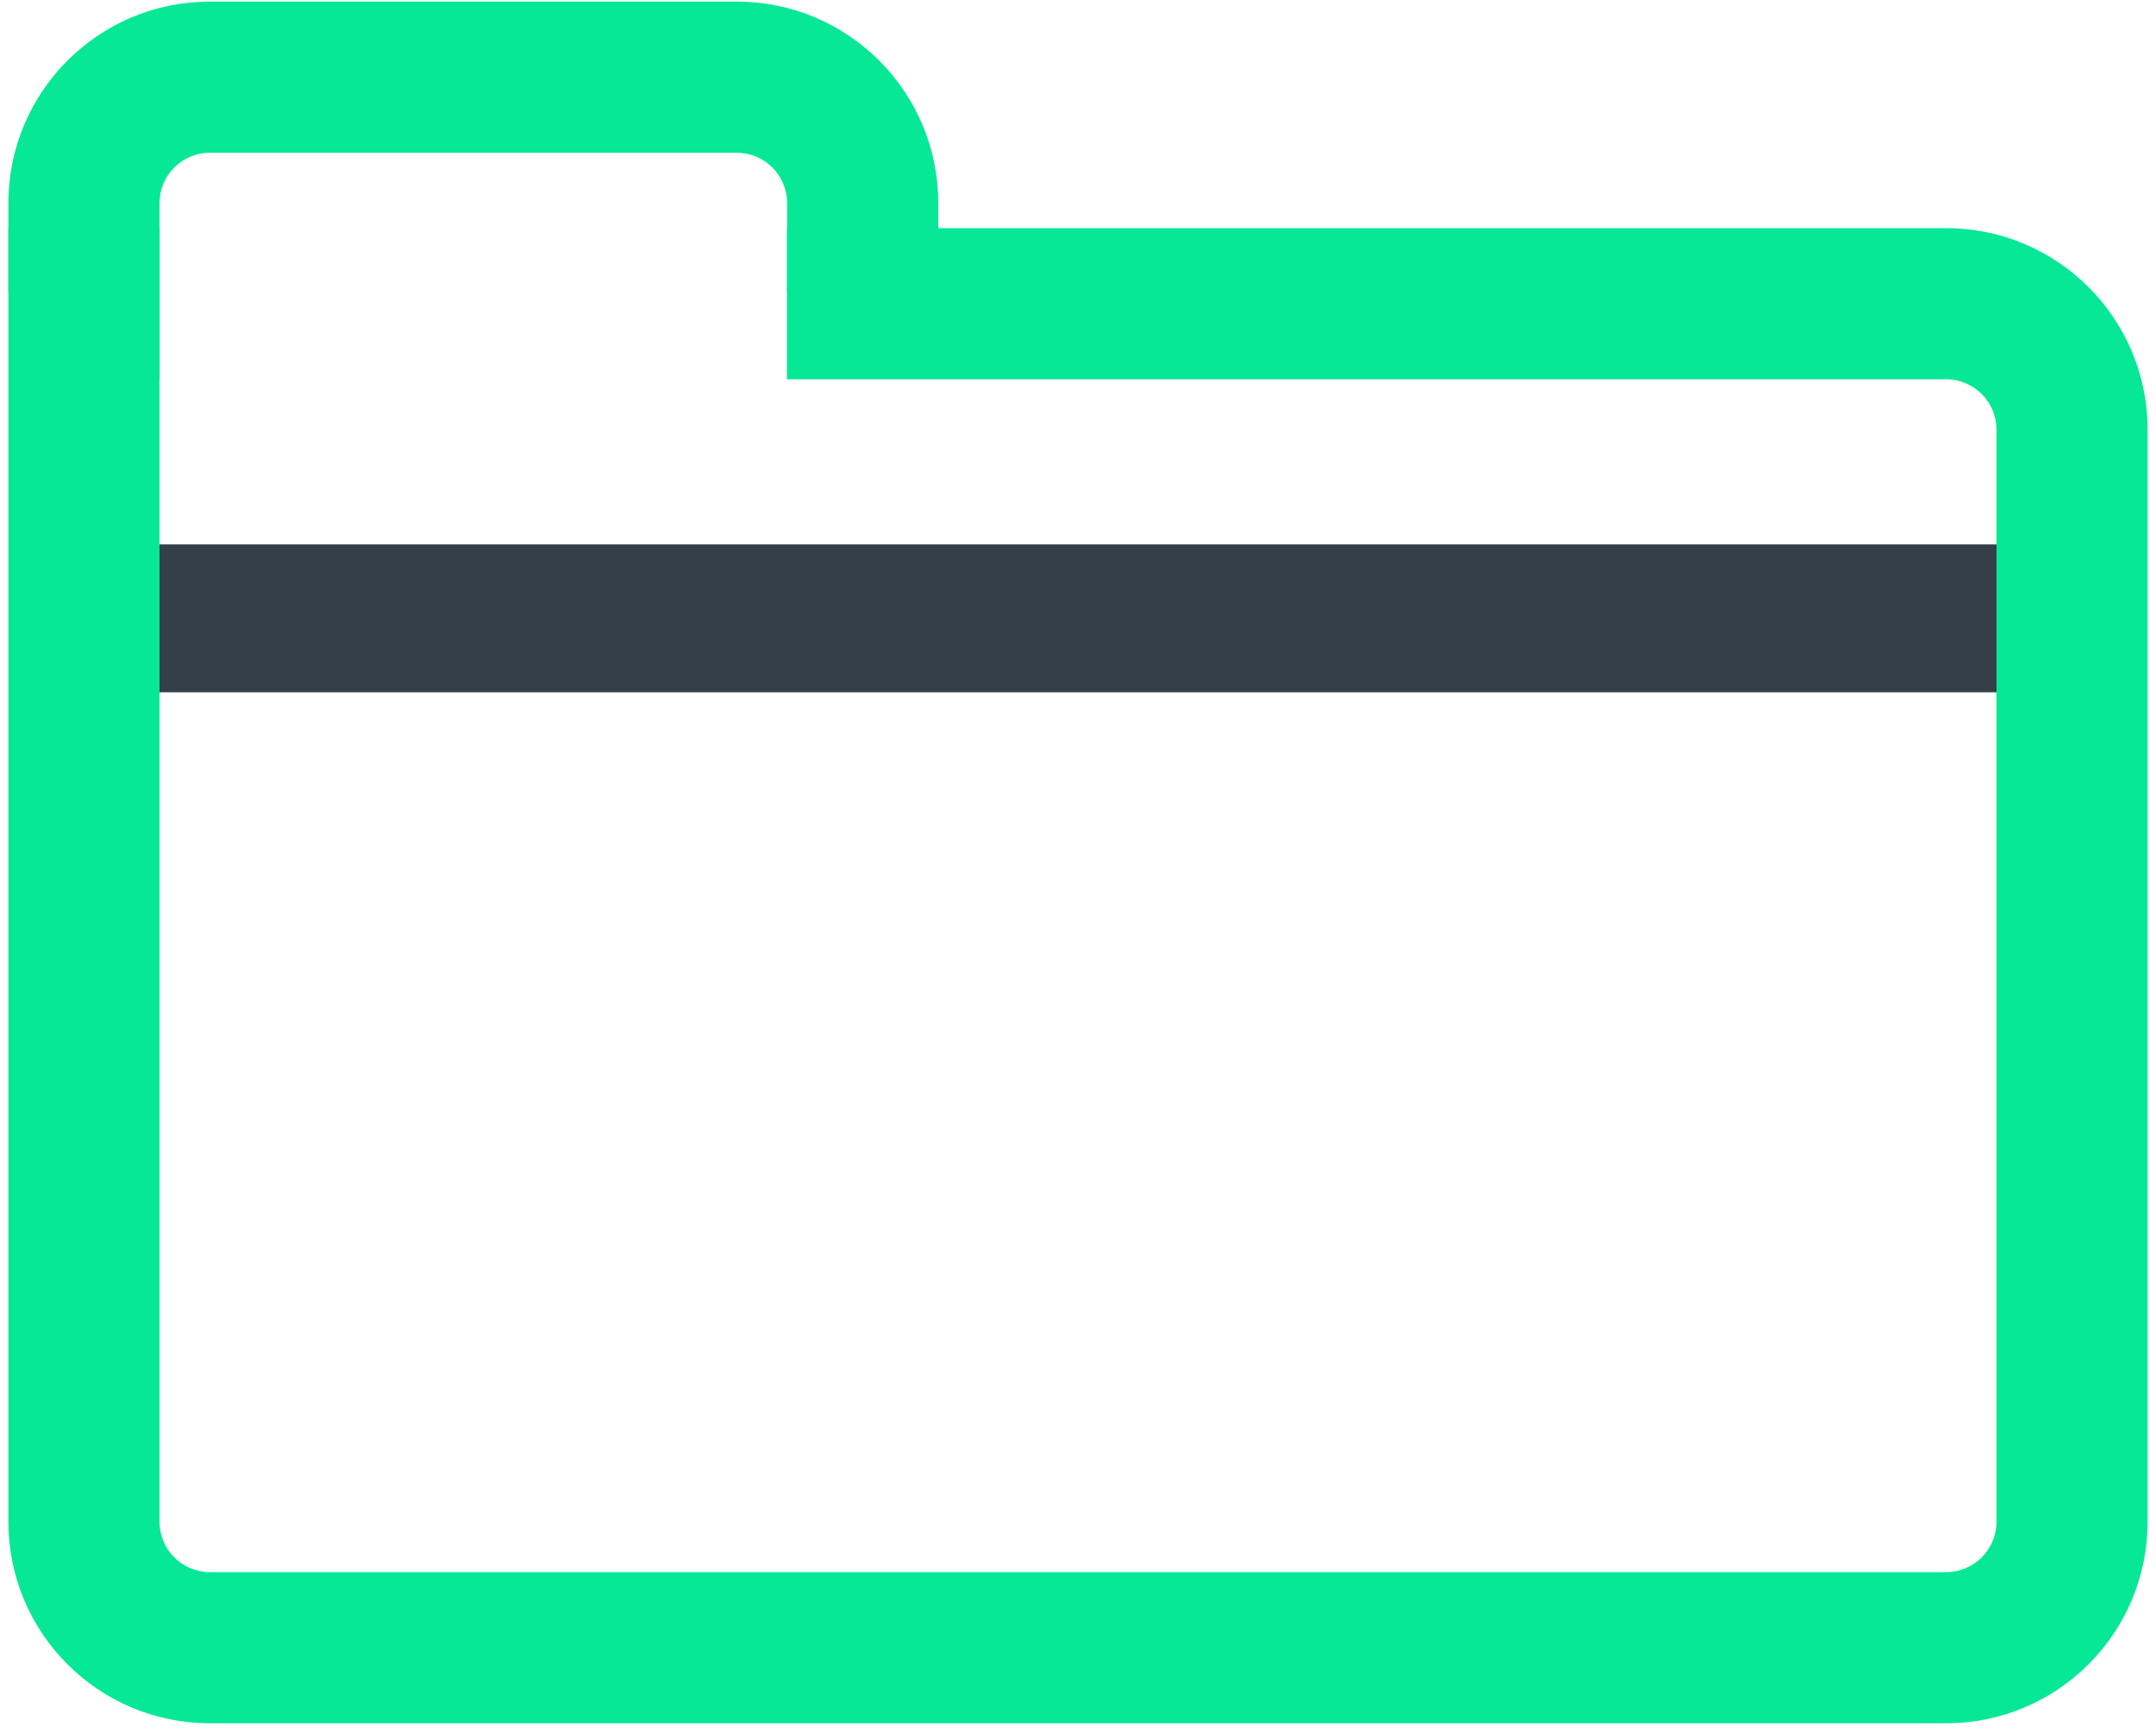
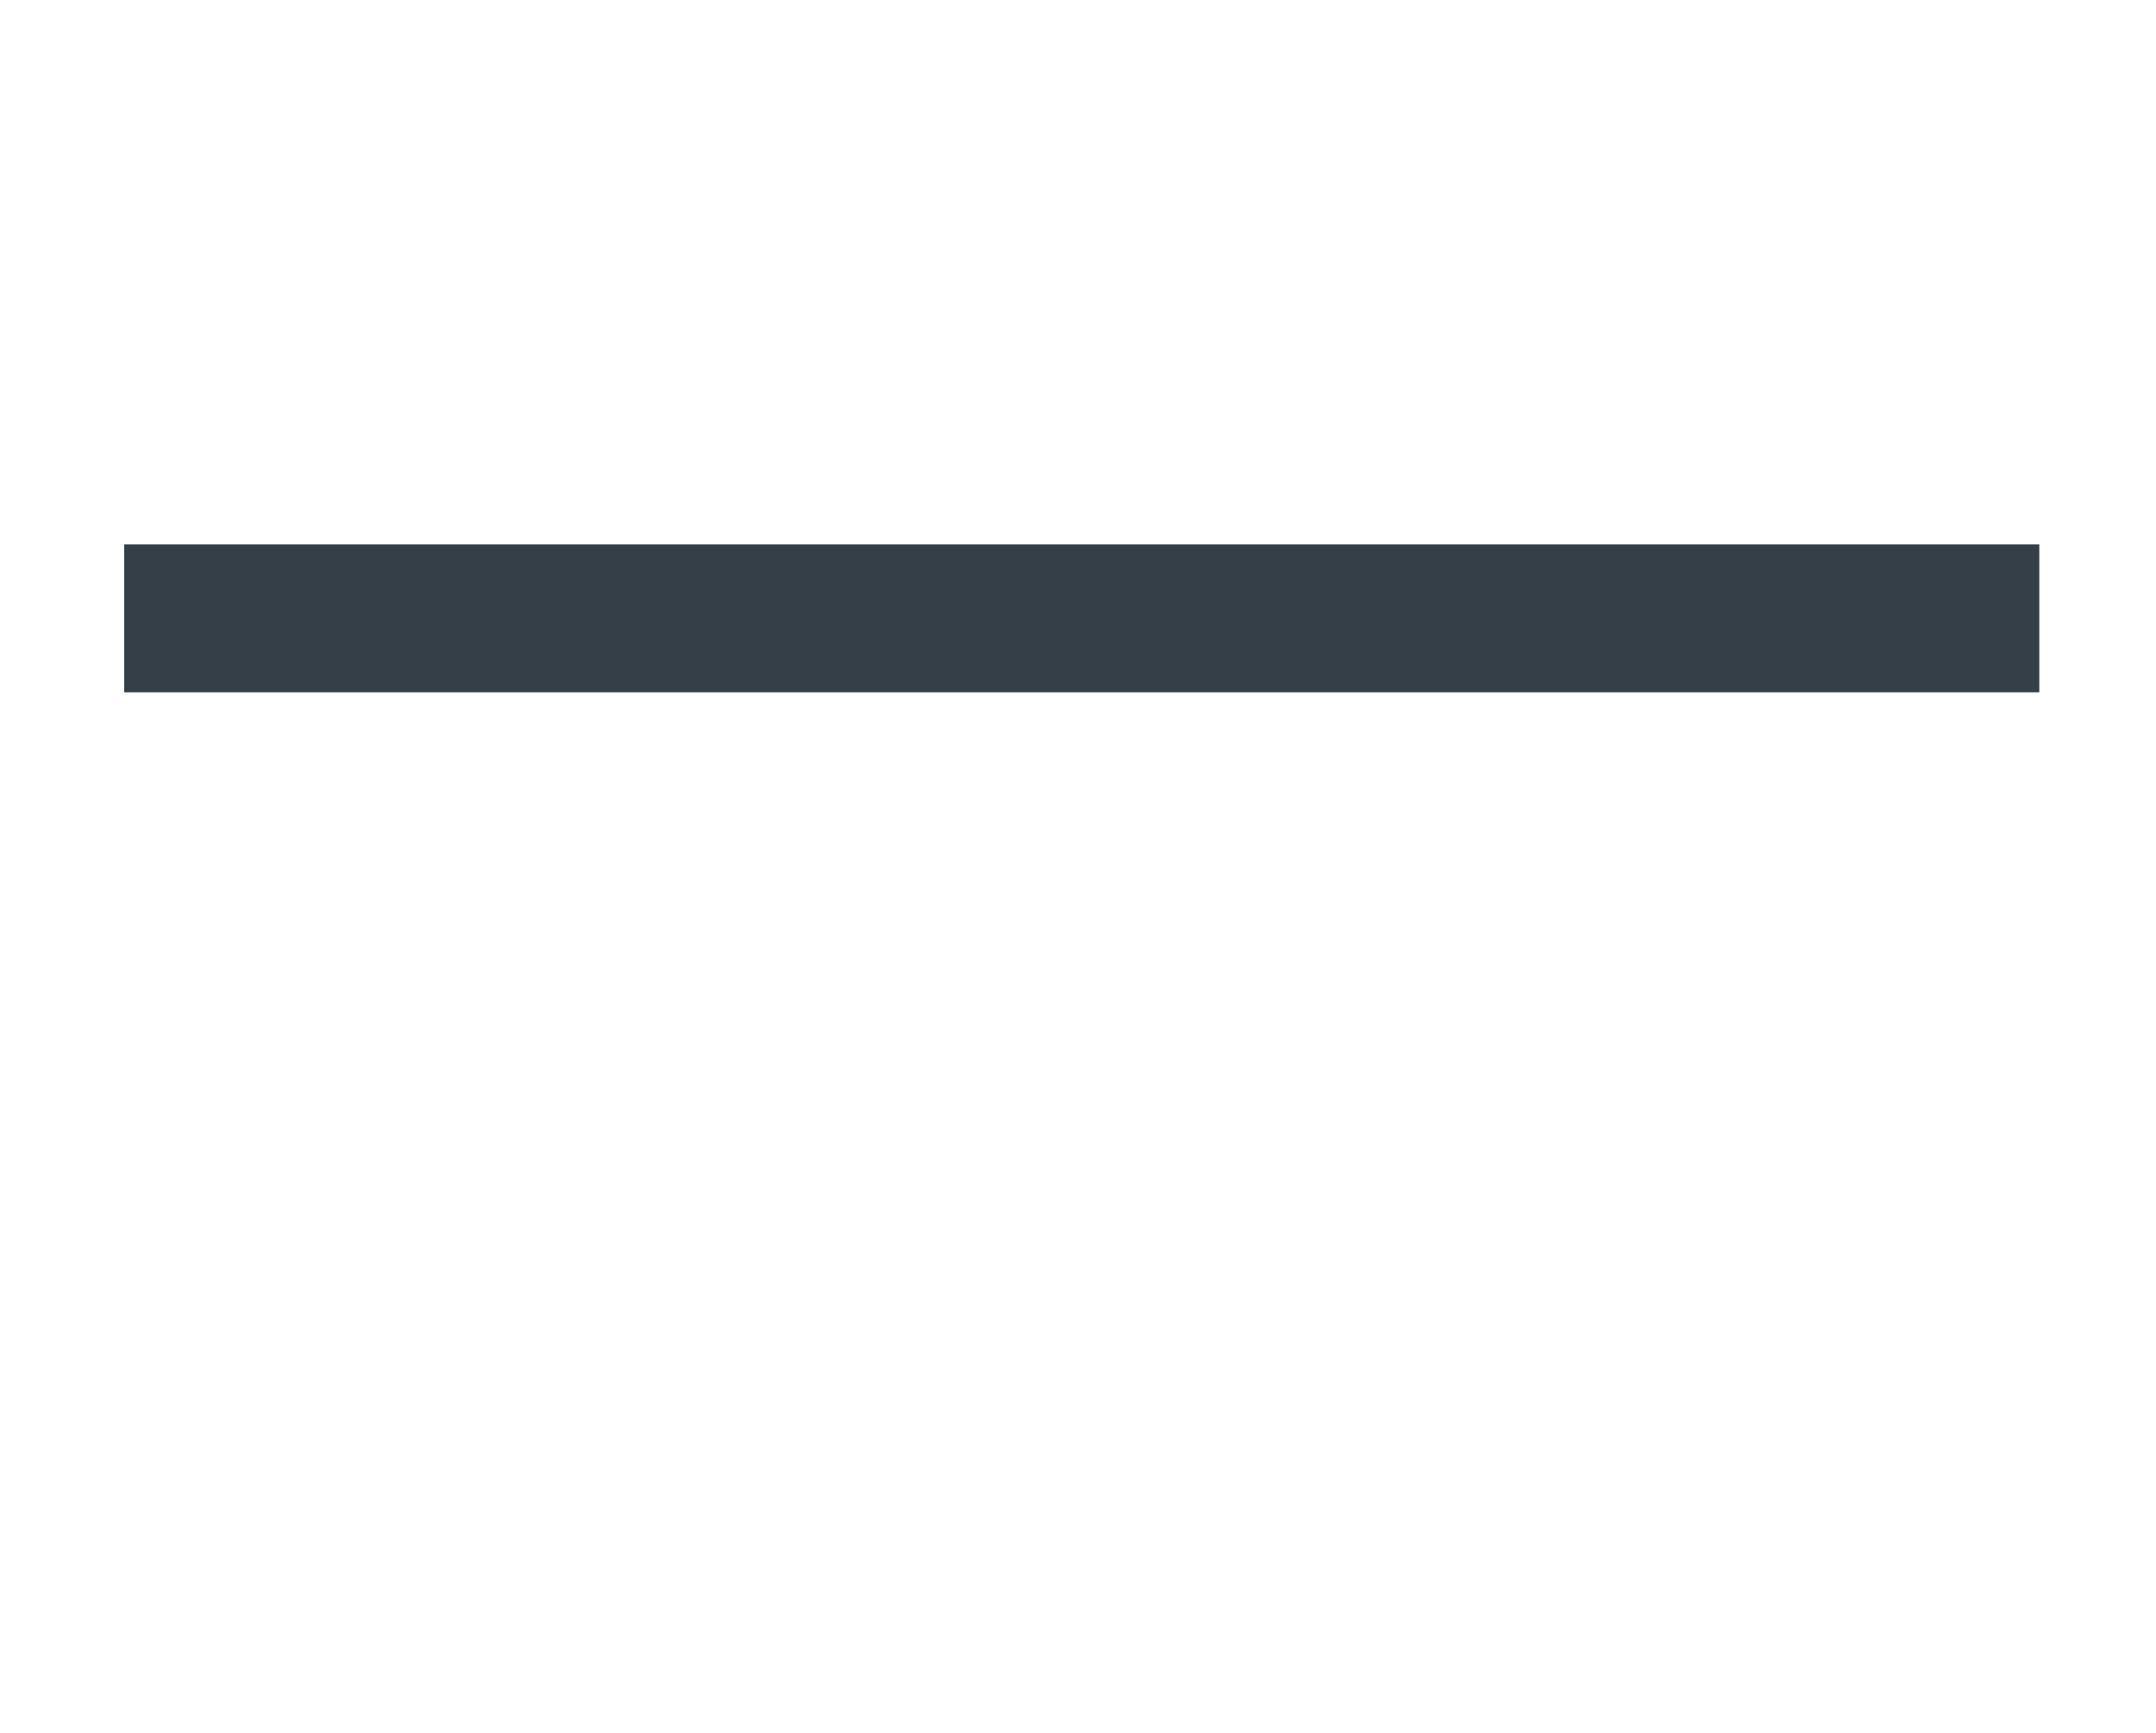
<svg xmlns="http://www.w3.org/2000/svg" width="214" height="172" viewBox="0 0 214 172" fill="none">
-   <path fill-rule="evenodd" clip-rule="evenodd" d="M20.833 15.158H73.129C75.891 15.158 78.129 17.397 78.129 20.158V29.002H93.129V20.158C93.129 9.113 84.175 0.158 73.129 0.158H20.833C9.787 0.158 0.833 9.113 0.833 20.158V29.002H15.833V20.158C15.833 17.397 18.072 15.158 20.833 15.158Z" fill="#07E897" />
  <path d="M12.326 54.024H202.416V68.698H12.326V54.024Z" fill="#343F48" />
-   <path fill-rule="evenodd" clip-rule="evenodd" d="M15.847 22.639H15.833H0.833V37.639V151.006C0.833 162.052 9.787 171.006 20.833 171.006H193.167C204.213 171.006 213.167 162.052 213.167 151.006V42.639C213.167 31.593 204.213 22.639 193.167 22.639H78.112V37.639H193.167C195.928 37.639 198.167 39.877 198.167 42.639V151.006C198.167 153.768 195.928 156.006 193.167 156.006H20.833C18.072 156.006 15.833 153.768 15.833 151.006V37.639H15.847V22.639Z" fill="#07E897" />
</svg>